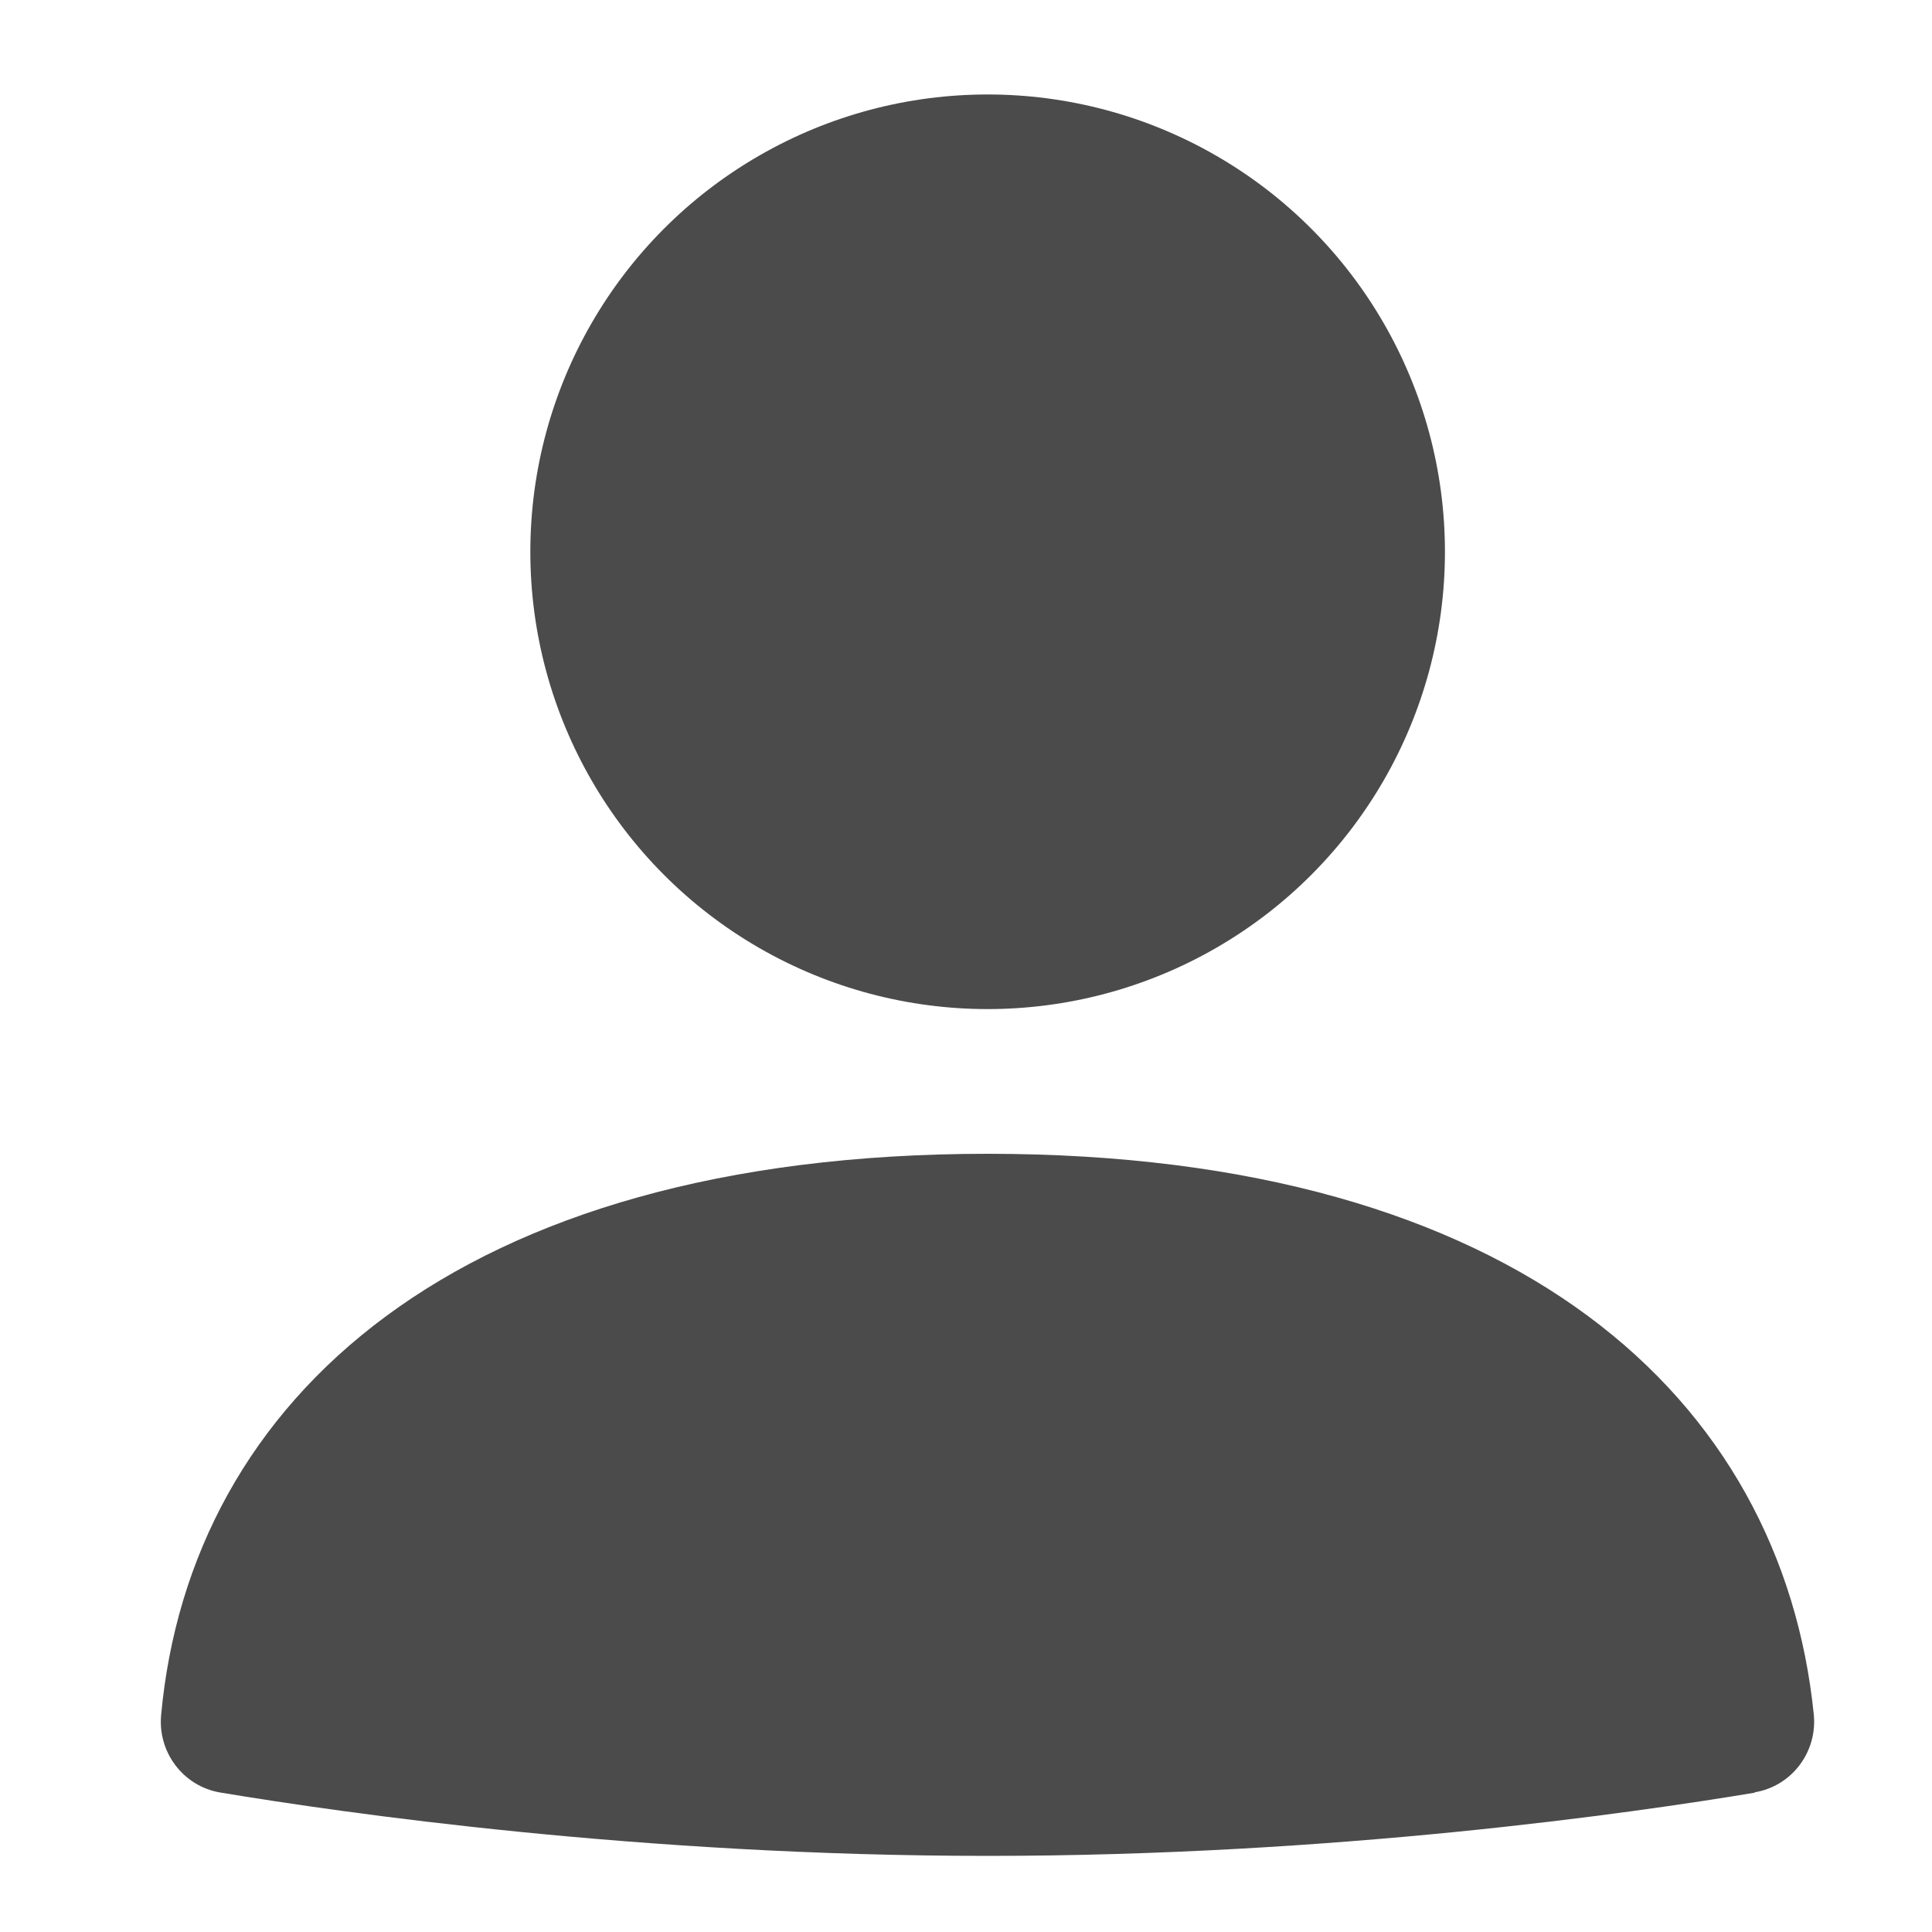
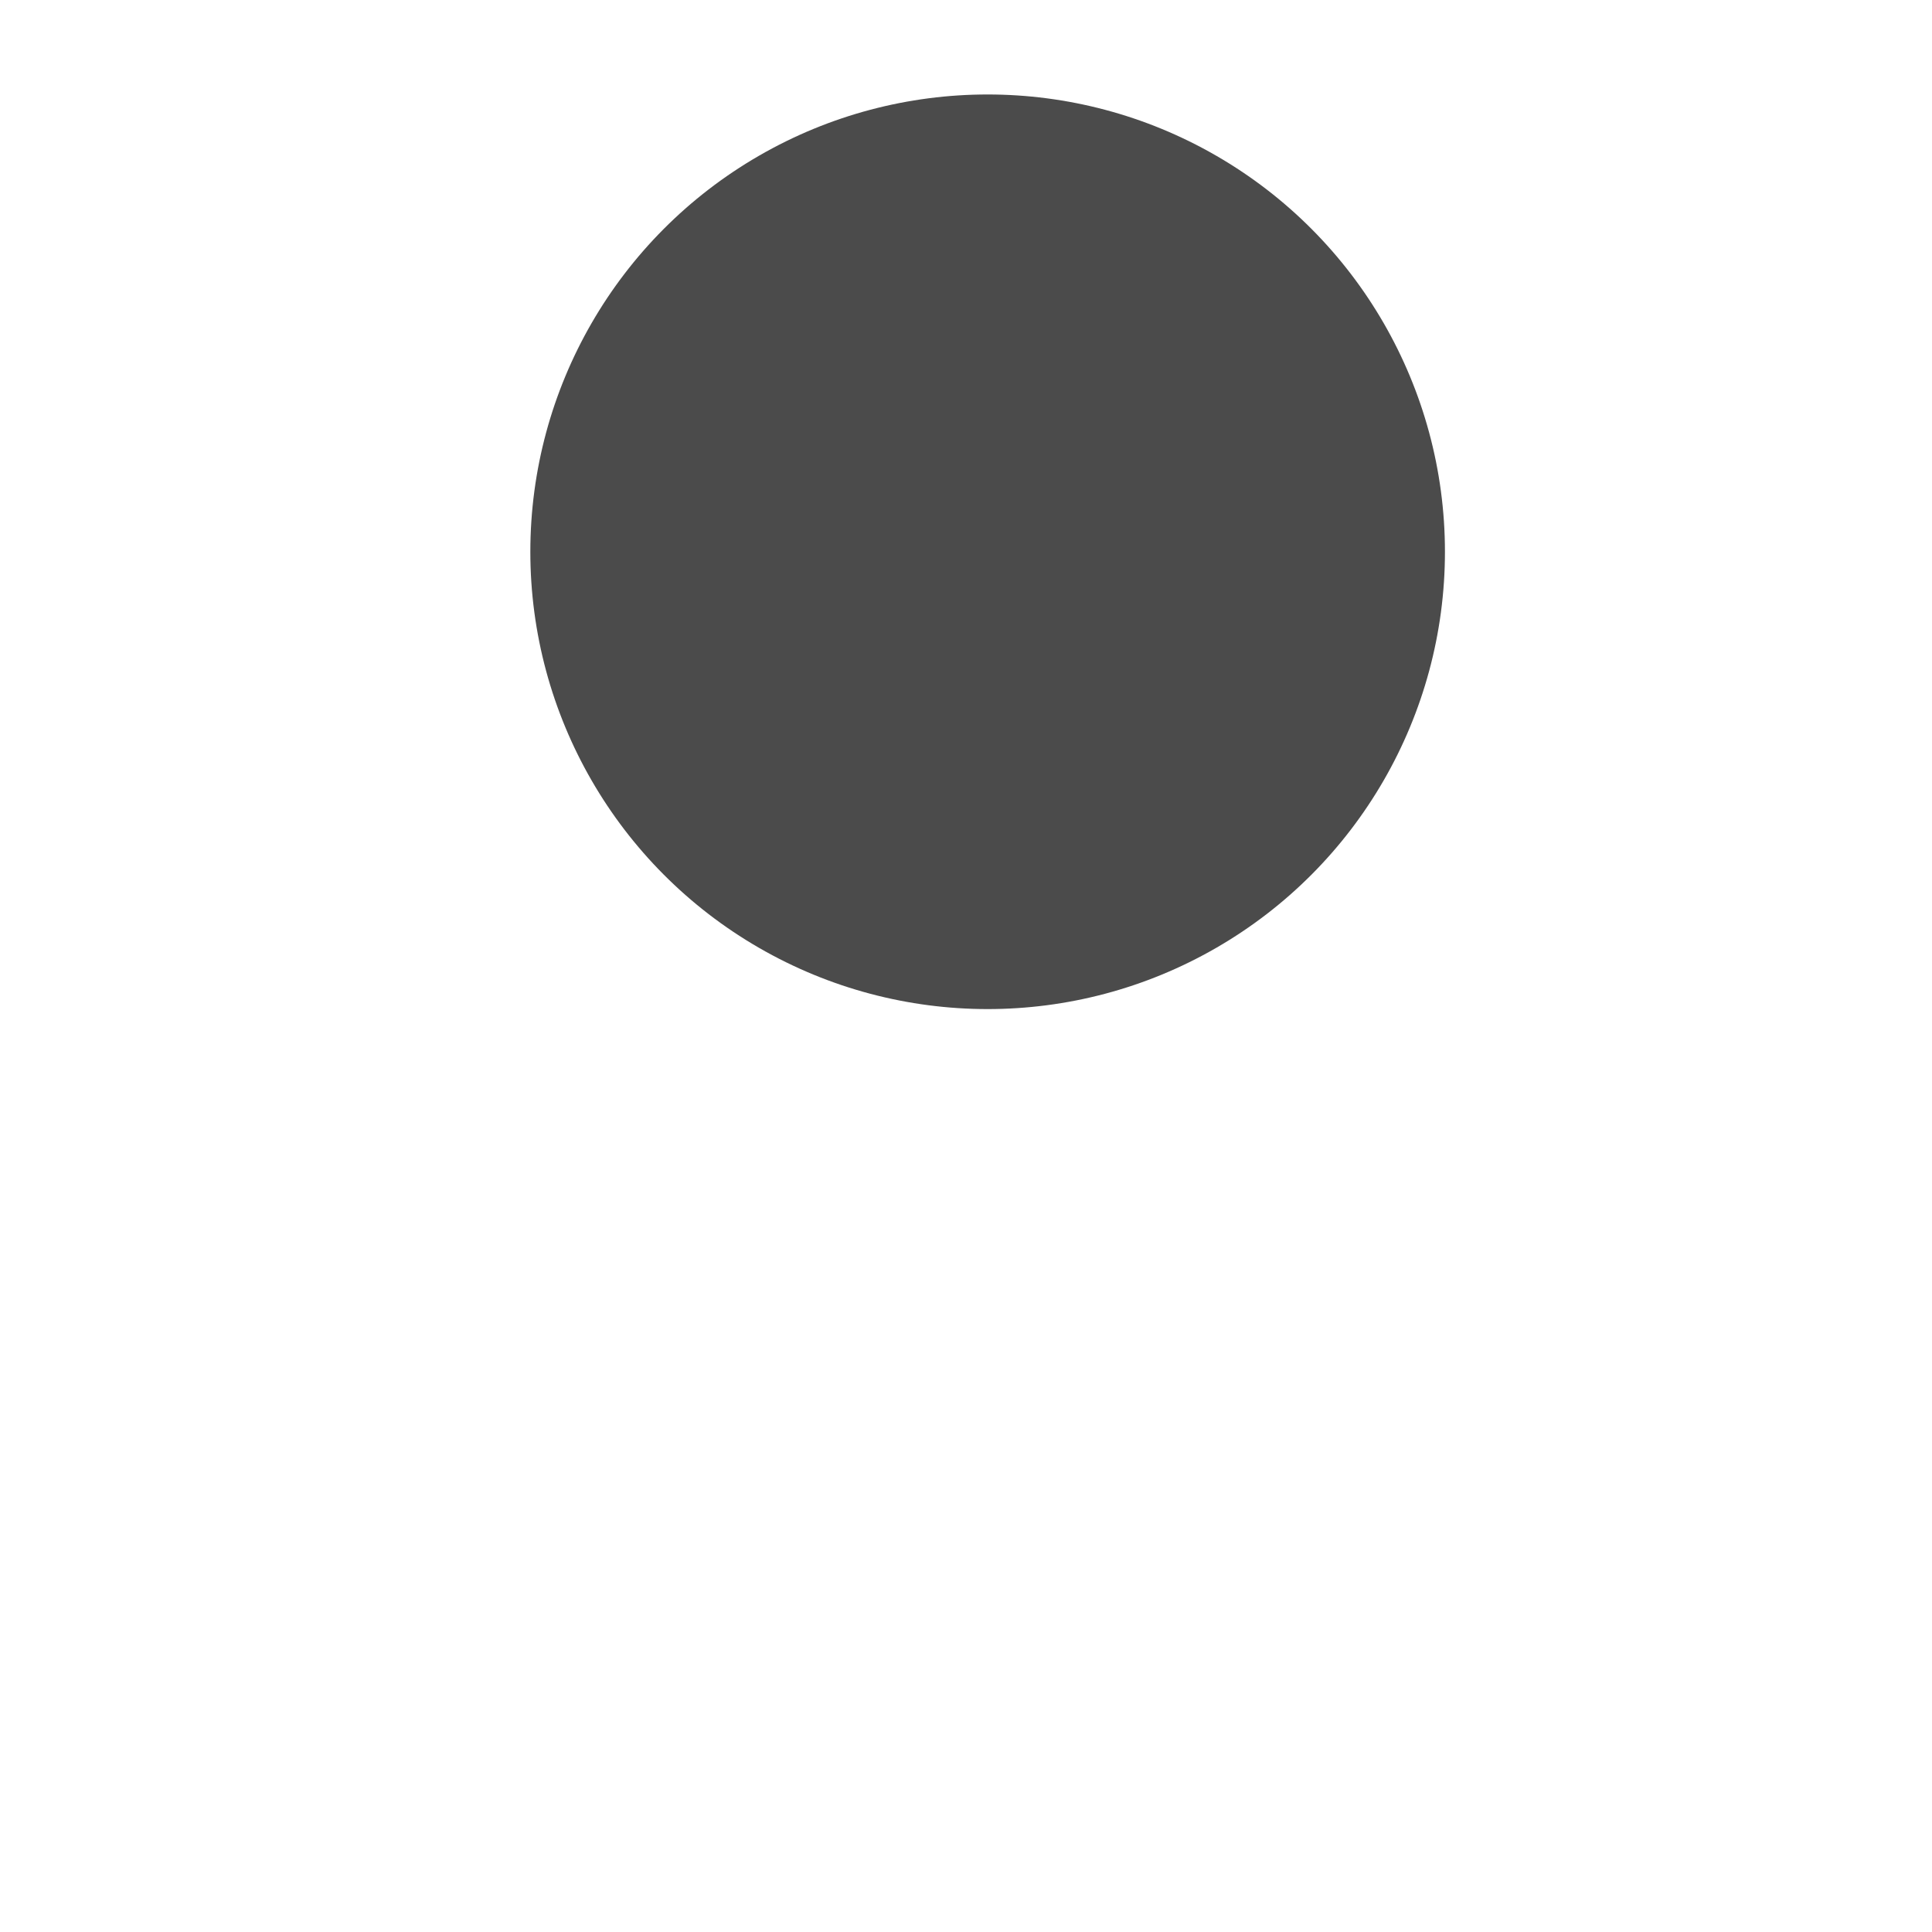
<svg xmlns="http://www.w3.org/2000/svg" id="_レイヤー_1" version="1.1" viewBox="0 0 100 100">
  <defs>
    <style>
      .st0 {
        fill: #4b4b4b;
      }
    </style>
  </defs>
  <circle class="st0" cx="51.12" cy="28.56" r="23.67" />
-   <path class="st0" d="M90.82,92.77c1.93-.32,3.26-2.1,3.06-4.04-1.66-16.31-15.28-29.01-42.76-29.01s-41.28,12.72-42.78,29.05c-.18,1.93,1.15,3.69,3.06,4.01,6.43,1.07,21.79,3.28,39.72,3.28s33.26-2.2,39.7-3.27Z" />
</svg>